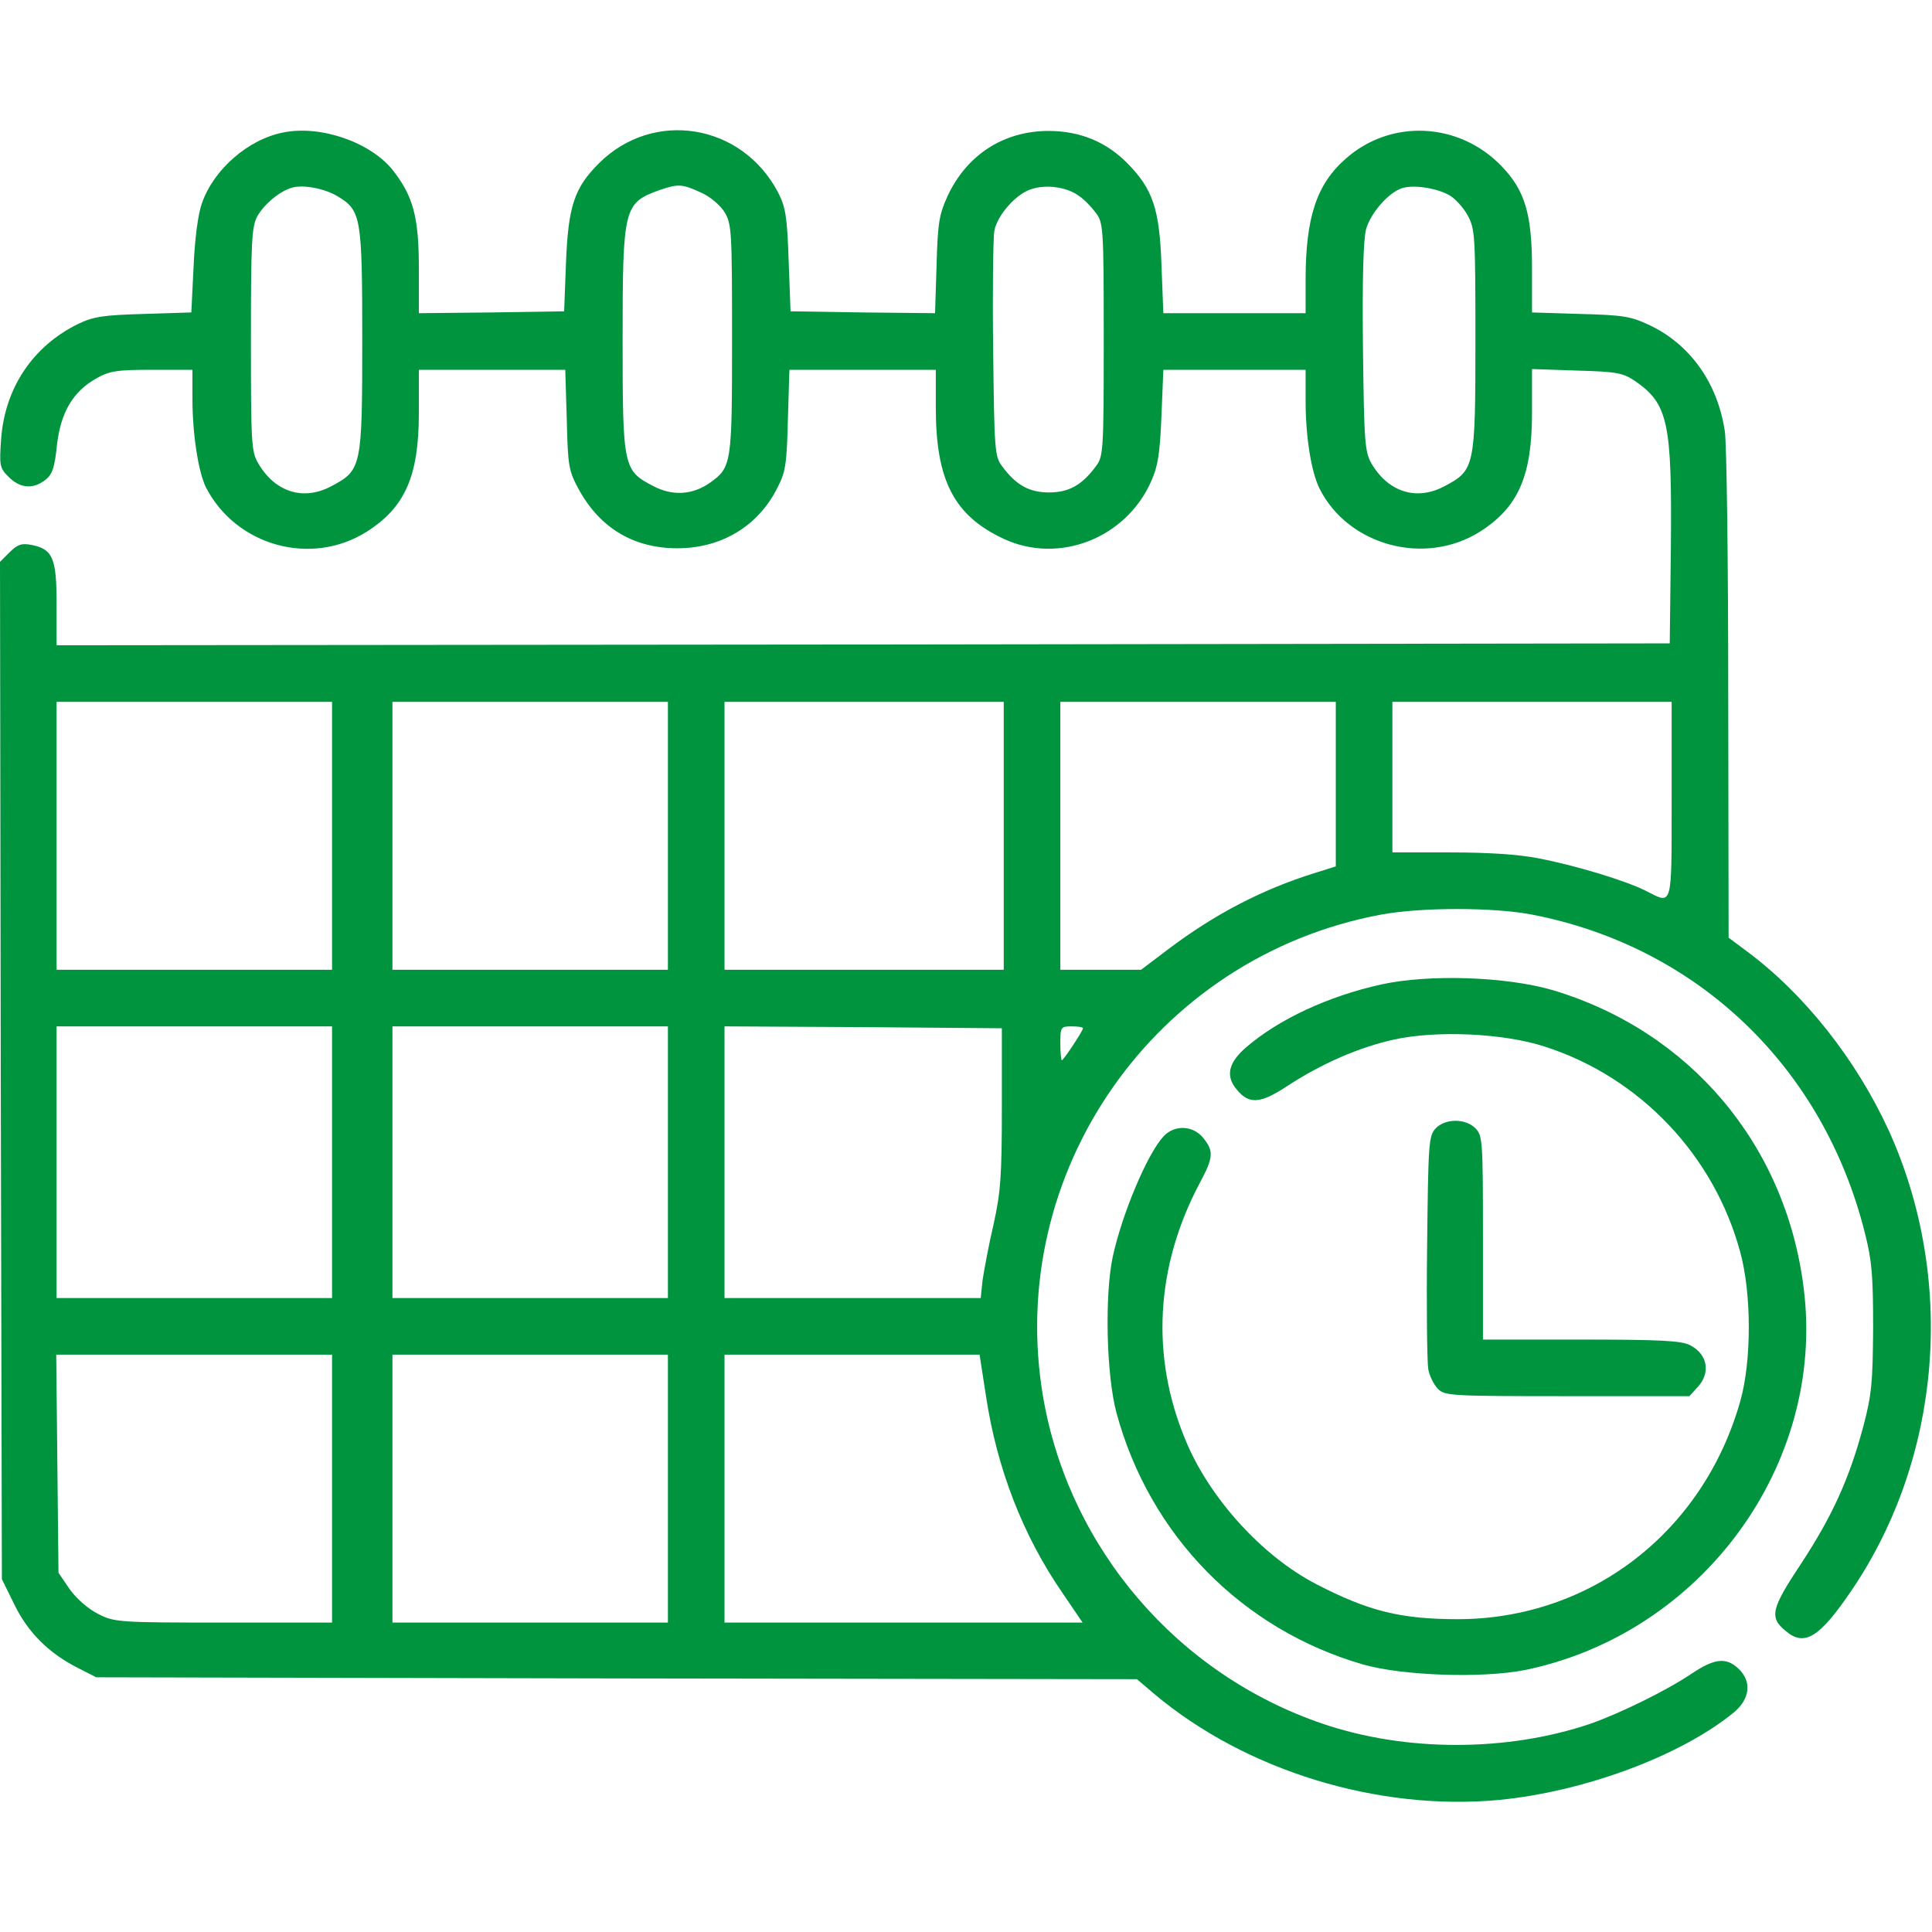
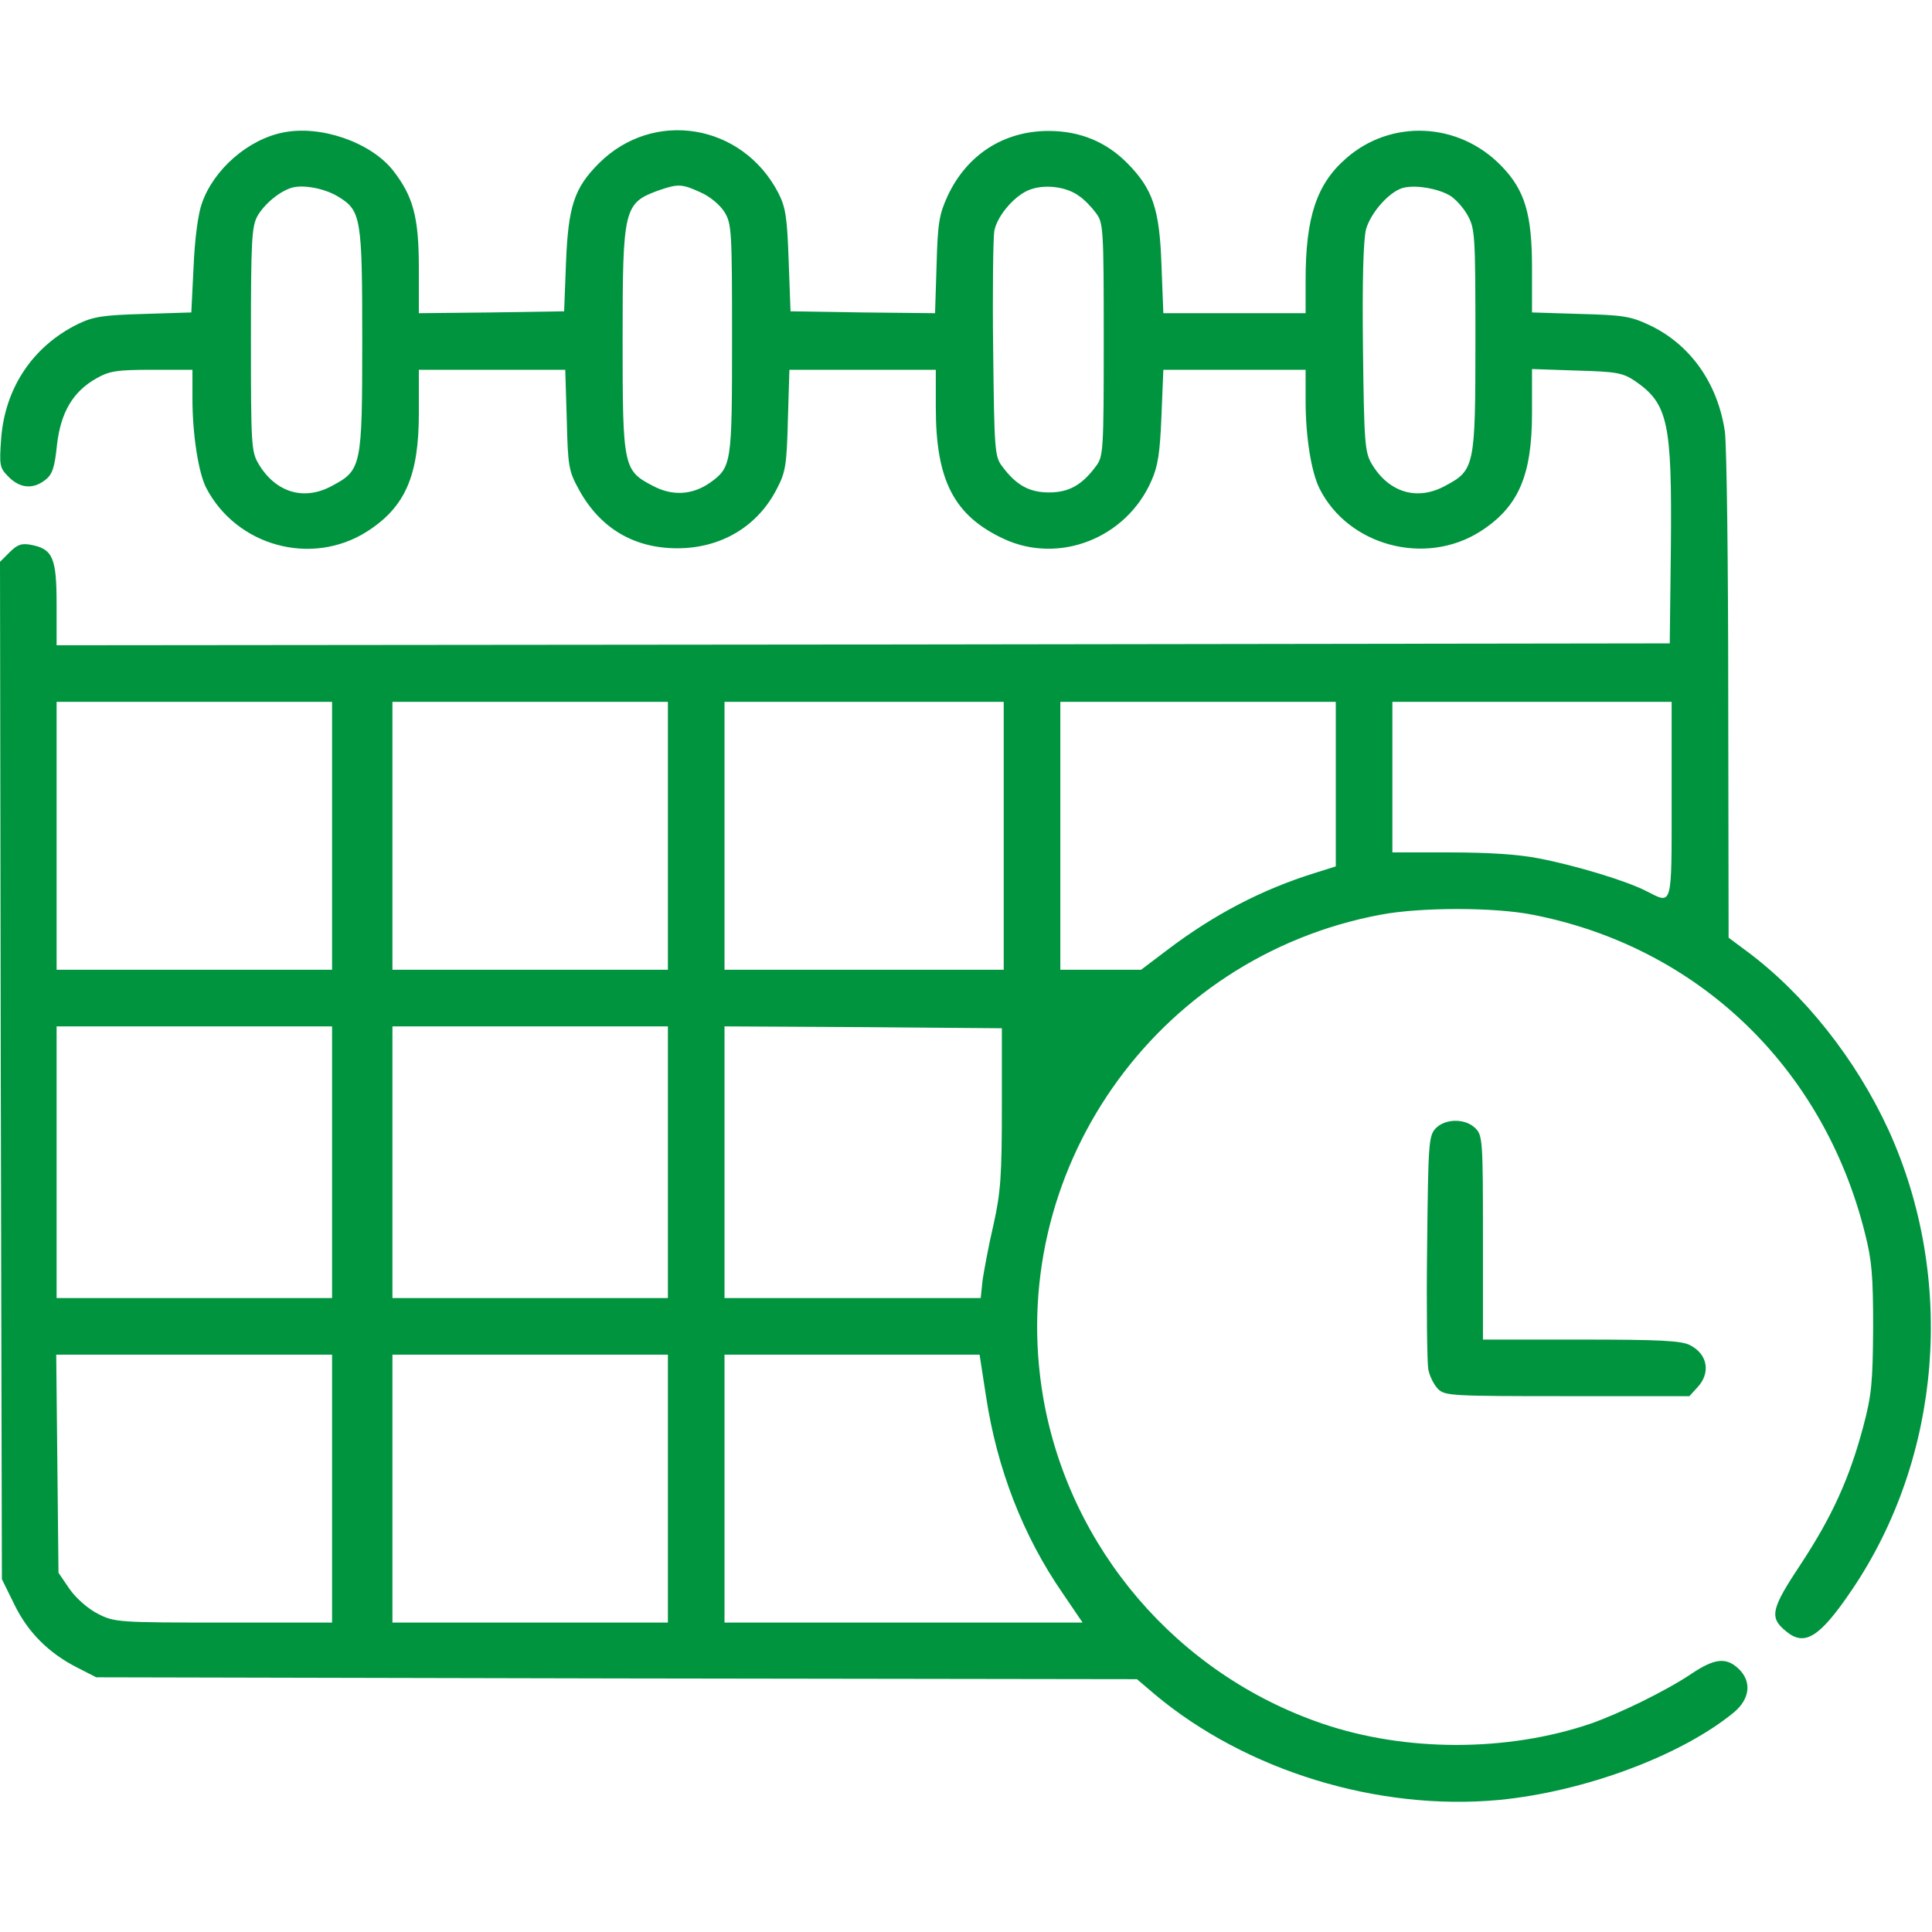
<svg xmlns="http://www.w3.org/2000/svg" version="1.0" width="512pt" height="512pt" viewBox="0 0 512 512" preserveAspectRatio="xMidYMid meet">
  <g transform="translate(0,512) scale(0.1,-0.1)" fill="#00943f" stroke="none">
-     <path d="M751 4769 c-93 -18 -185 -98 -216 -188 -10 -27 -19 -95 -22 -168 l-6 -121 -126 -4 c-107 -3 -133 -7 -173 -26 -121 -59 -195 -170 -205 -305 -5 -71 -4 -77 20 -101 31 -31 66 -33 98 -7 18 14 24 33 30 92 10 86 42 141 104 176 35 20 55 23 148 23 l107 0 0 -77 c0 -95 16 -195 36 -235 80 -155 279 -210 426 -117 102 65 138 148 138 314 l0 115 194 0 194 0 4 -132 c3 -125 5 -136 33 -187 56 -101 145 -154 260 -154 116 0 214 58 265 160 22 42 25 63 28 181 l4 132 194 0 194 0 0 -101 c0 -193 49 -286 180 -347 146 -68 324 1 391 153 18 40 23 75 27 173 l5 122 188 0 189 0 0 -83 c0 -95 15 -188 37 -232 76 -151 279 -206 425 -114 102 65 138 148 138 315 l0 116 118 -4 c106 -3 122 -6 154 -27 89 -61 99 -110 96 -441 l-3 -255 -2137 -3 -2138 -2 0 109 c0 122 -10 146 -67 157 -26 5 -37 1 -58 -20 l-25 -25 2 -1348 3 -1348 33 -67 c36 -74 91 -129 168 -168 l49 -25 1379 -3 1379 -2 47 -40 c242 -203 592 -310 913 -280 226 22 482 117 622 232 43 36 48 82 12 116 -33 31 -64 27 -125 -14 -67 -45 -190 -105 -267 -132 -221 -75 -490 -75 -710 0 -385 131 -670 464 -740 862 -104 598 295 1170 894 1282 106 20 300 20 402 0 438 -85 771 -404 881 -843 19 -74 22 -115 22 -253 -1 -144 -4 -177 -26 -260 -37 -139 -83 -239 -165 -364 -79 -119 -85 -142 -41 -178 50 -43 90 -18 176 109 238 352 276 824 97 1218 -86 187 -223 361 -377 475 l-47 35 -1 640 c0 352 -4 668 -9 702 -19 128 -92 231 -201 282 -49 23 -70 26 -182 29 l-128 4 0 118 c0 143 -19 206 -81 270 -113 117 -293 125 -412 20 -78 -68 -107 -156 -107 -322 l0 -88 -189 0 -188 0 -5 128 c-5 148 -23 201 -90 269 -56 57 -126 86 -209 86 -119 0 -217 -63 -268 -173 -22 -48 -26 -71 -29 -183 l-4 -127 -192 2 -191 3 -5 135 c-4 116 -8 141 -28 180 -96 183 -331 221 -475 77 -65 -65 -81 -113 -87 -262 l-5 -130 -192 -3 -193 -2 0 120 c0 135 -15 190 -69 259 -59 74 -191 120 -290 100z m145 -170 c61 -37 64 -55 64 -381 0 -336 -2 -344 -81 -386 -74 -40 -149 -17 -194 59 -19 32 -20 52 -20 329 0 261 2 299 17 327 19 33 60 67 93 76 31 8 87 -3 121 -24z m961 11 c25 -11 51 -33 63 -52 19 -31 20 -50 20 -336 0 -331 -1 -340 -58 -381 -47 -33 -100 -36 -151 -9 -79 41 -81 49 -81 386 0 352 3 364 97 398 50 17 60 17 110 -6z m1002 -9 c14 -9 34 -30 45 -45 20 -26 21 -40 21 -336 0 -296 -1 -310 -21 -336 -37 -50 -72 -69 -124 -69 -52 0 -87 19 -124 69 -20 26 -21 43 -24 309 -2 155 0 297 3 315 8 42 58 99 99 111 40 13 94 5 125 -18z m983 1 c14 -8 36 -32 47 -52 20 -36 21 -52 21 -332 0 -336 -2 -344 -81 -386 -74 -40 -149 -17 -194 59 -18 31 -20 55 -23 306 -2 183 1 285 8 315 13 46 65 104 102 111 34 7 89 -3 120 -21z m-2962 -1697 l0 -355 -365 0 -365 0 0 355 0 355 365 0 365 0 0 -355z m890 0 l0 -355 -365 0 -365 0 0 355 0 355 365 0 365 0 0 -355z m890 0 l0 -355 -370 0 -370 0 0 355 0 355 370 0 370 0 0 -355z m880 137 l0 -218 -57 -18 c-138 -43 -265 -109 -389 -203 l-70 -53 -107 0 -107 0 0 355 0 355 365 0 365 0 0 -218z m890 -42 c0 -289 3 -277 -68 -241 -53 27 -185 67 -283 86 -55 11 -136 16 -236 16 l-153 0 0 200 0 199 370 0 370 0 0 -260z m-3550 -960 l0 -360 -365 0 -365 0 0 360 0 360 365 0 365 0 0 -360z m890 0 l0 -360 -365 0 -365 0 0 360 0 360 365 0 365 0 0 -360z m885 145 c0 -181 -3 -224 -22 -310 -13 -55 -25 -121 -29 -147 l-5 -48 -340 0 -339 0 0 360 0 360 368 -2 367 -3 0 -210z m215 210 c0 -7 -52 -85 -56 -85 -2 0 -4 20 -4 45 0 43 1 45 30 45 17 0 30 -2 30 -5z m-1990 -1220 l0 -355 -288 0 c-279 0 -289 1 -332 23 -26 13 -57 40 -75 65 l-30 44 -3 289 -3 289 365 0 366 0 0 -355z m890 0 l0 -355 -365 0 -365 0 0 355 0 355 365 0 365 0 0 -355z m843 245 c29 -192 98 -370 203 -522 l53 -78 -475 0 -474 0 0 355 0 355 338 0 338 0 17 -110z" />
-     <path d="M3660 2511 c-140 -31 -271 -92 -357 -166 -48 -41 -56 -77 -25 -113 32 -39 62 -37 132 9 93 61 193 104 284 124 113 25 292 17 401 -19 251 -81 448 -288 517 -545 30 -110 30 -288 0 -394 -98 -347 -396 -577 -747 -578 -153 0 -238 21 -377 93 -143 74 -283 228 -346 381 -93 222 -80 460 37 681 37 69 38 85 10 120 -27 34 -77 36 -106 4 -43 -47 -109 -204 -134 -318 -22 -103 -17 -316 10 -415 88 -324 332 -573 653 -666 105 -30 315 -37 428 -15 470 96 799 545 740 1012 -47 380 -301 681 -665 790 -123 36 -328 43 -455 15z" />
+     <path d="M751 4769 c-93 -18 -185 -98 -216 -188 -10 -27 -19 -95 -22 -168 l-6 -121 -126 -4 c-107 -3 -133 -7 -173 -26 -121 -59 -195 -170 -205 -305 -5 -71 -4 -77 20 -101 31 -31 66 -33 98 -7 18 14 24 33 30 92 10 86 42 141 104 176 35 20 55 23 148 23 l107 0 0 -77 c0 -95 16 -195 36 -235 80 -155 279 -210 426 -117 102 65 138 148 138 314 l0 115 194 0 194 0 4 -132 c3 -125 5 -136 33 -187 56 -101 145 -154 260 -154 116 0 214 58 265 160 22 42 25 63 28 181 l4 132 194 0 194 0 0 -101 c0 -193 49 -286 180 -347 146 -68 324 1 391 153 18 40 23 75 27 173 l5 122 188 0 189 0 0 -83 c0 -95 15 -188 37 -232 76 -151 279 -206 425 -114 102 65 138 148 138 315 l0 116 118 -4 c106 -3 122 -6 154 -27 89 -61 99 -110 96 -441 l-3 -255 -2137 -3 -2138 -2 0 109 c0 122 -10 146 -67 157 -26 5 -37 1 -58 -20 l-25 -25 2 -1348 3 -1348 33 -67 c36 -74 91 -129 168 -168 l49 -25 1379 -3 1379 -2 47 -40 c242 -203 592 -310 913 -280 226 22 482 117 622 232 43 36 48 82 12 116 -33 31 -64 27 -125 -14 -67 -45 -190 -105 -267 -132 -221 -75 -490 -75 -710 0 -385 131 -670 464 -740 862 -104 598 295 1170 894 1282 106 20 300 20 402 0 438 -85 771 -404 881 -843 19 -74 22 -115 22 -253 -1 -144 -4 -177 -26 -260 -37 -139 -83 -239 -165 -364 -79 -119 -85 -142 -41 -178 50 -43 90 -18 176 109 238 352 276 824 97 1218 -86 187 -223 361 -377 475 l-47 35 -1 640 c0 352 -4 668 -9 702 -19 128 -92 231 -201 282 -49 23 -70 26 -182 29 l-128 4 0 118 c0 143 -19 206 -81 270 -113 117 -293 125 -412 20 -78 -68 -107 -156 -107 -322 l0 -88 -189 0 -188 0 -5 128 c-5 148 -23 201 -90 269 -56 57 -126 86 -209 86 -119 0 -217 -63 -268 -173 -22 -48 -26 -71 -29 -183 l-4 -127 -192 2 -191 3 -5 135 c-4 116 -8 141 -28 180 -96 183 -331 221 -475 77 -65 -65 -81 -113 -87 -262 l-5 -130 -192 -3 -193 -2 0 120 c0 135 -15 190 -69 259 -59 74 -191 120 -290 100z m145 -170 c61 -37 64 -55 64 -381 0 -336 -2 -344 -81 -386 -74 -40 -149 -17 -194 59 -19 32 -20 52 -20 329 0 261 2 299 17 327 19 33 60 67 93 76 31 8 87 -3 121 -24z m961 11 c25 -11 51 -33 63 -52 19 -31 20 -50 20 -336 0 -331 -1 -340 -58 -381 -47 -33 -100 -36 -151 -9 -79 41 -81 49 -81 386 0 352 3 364 97 398 50 17 60 17 110 -6z m1002 -9 c14 -9 34 -30 45 -45 20 -26 21 -40 21 -336 0 -296 -1 -310 -21 -336 -37 -50 -72 -69 -124 -69 -52 0 -87 19 -124 69 -20 26 -21 43 -24 309 -2 155 0 297 3 315 8 42 58 99 99 111 40 13 94 5 125 -18z m983 1 c14 -8 36 -32 47 -52 20 -36 21 -52 21 -332 0 -336 -2 -344 -81 -386 -74 -40 -149 -17 -194 59 -18 31 -20 55 -23 306 -2 183 1 285 8 315 13 46 65 104 102 111 34 7 89 -3 120 -21z m-2962 -1697 l0 -355 -365 0 -365 0 0 355 0 355 365 0 365 0 0 -355z m890 0 l0 -355 -365 0 -365 0 0 355 0 355 365 0 365 0 0 -355z m890 0 l0 -355 -370 0 -370 0 0 355 0 355 370 0 370 0 0 -355z m880 137 l0 -218 -57 -18 c-138 -43 -265 -109 -389 -203 l-70 -53 -107 0 -107 0 0 355 0 355 365 0 365 0 0 -218z m890 -42 c0 -289 3 -277 -68 -241 -53 27 -185 67 -283 86 -55 11 -136 16 -236 16 l-153 0 0 200 0 199 370 0 370 0 0 -260z m-3550 -960 l0 -360 -365 0 -365 0 0 360 0 360 365 0 365 0 0 -360z m890 0 l0 -360 -365 0 -365 0 0 360 0 360 365 0 365 0 0 -360z m885 145 c0 -181 -3 -224 -22 -310 -13 -55 -25 -121 -29 -147 l-5 -48 -340 0 -339 0 0 360 0 360 368 -2 367 -3 0 -210z m215 210 z m-1990 -1220 l0 -355 -288 0 c-279 0 -289 1 -332 23 -26 13 -57 40 -75 65 l-30 44 -3 289 -3 289 365 0 366 0 0 -355z m890 0 l0 -355 -365 0 -365 0 0 355 0 355 365 0 365 0 0 -355z m843 245 c29 -192 98 -370 203 -522 l53 -78 -475 0 -474 0 0 355 0 355 338 0 338 0 17 -110z" />
    <path d="M3804 2129 c-18 -20 -19 -42 -22 -313 -2 -160 0 -306 3 -324 3 -18 15 -42 26 -53 18 -18 35 -19 342 -19 l324 0 21 23 c36 38 28 88 -19 112 -22 12 -79 15 -289 15 l-260 0 0 270 c0 257 -1 271 -20 290 -27 27 -81 26 -106 -1z" />
  </g>
</svg>